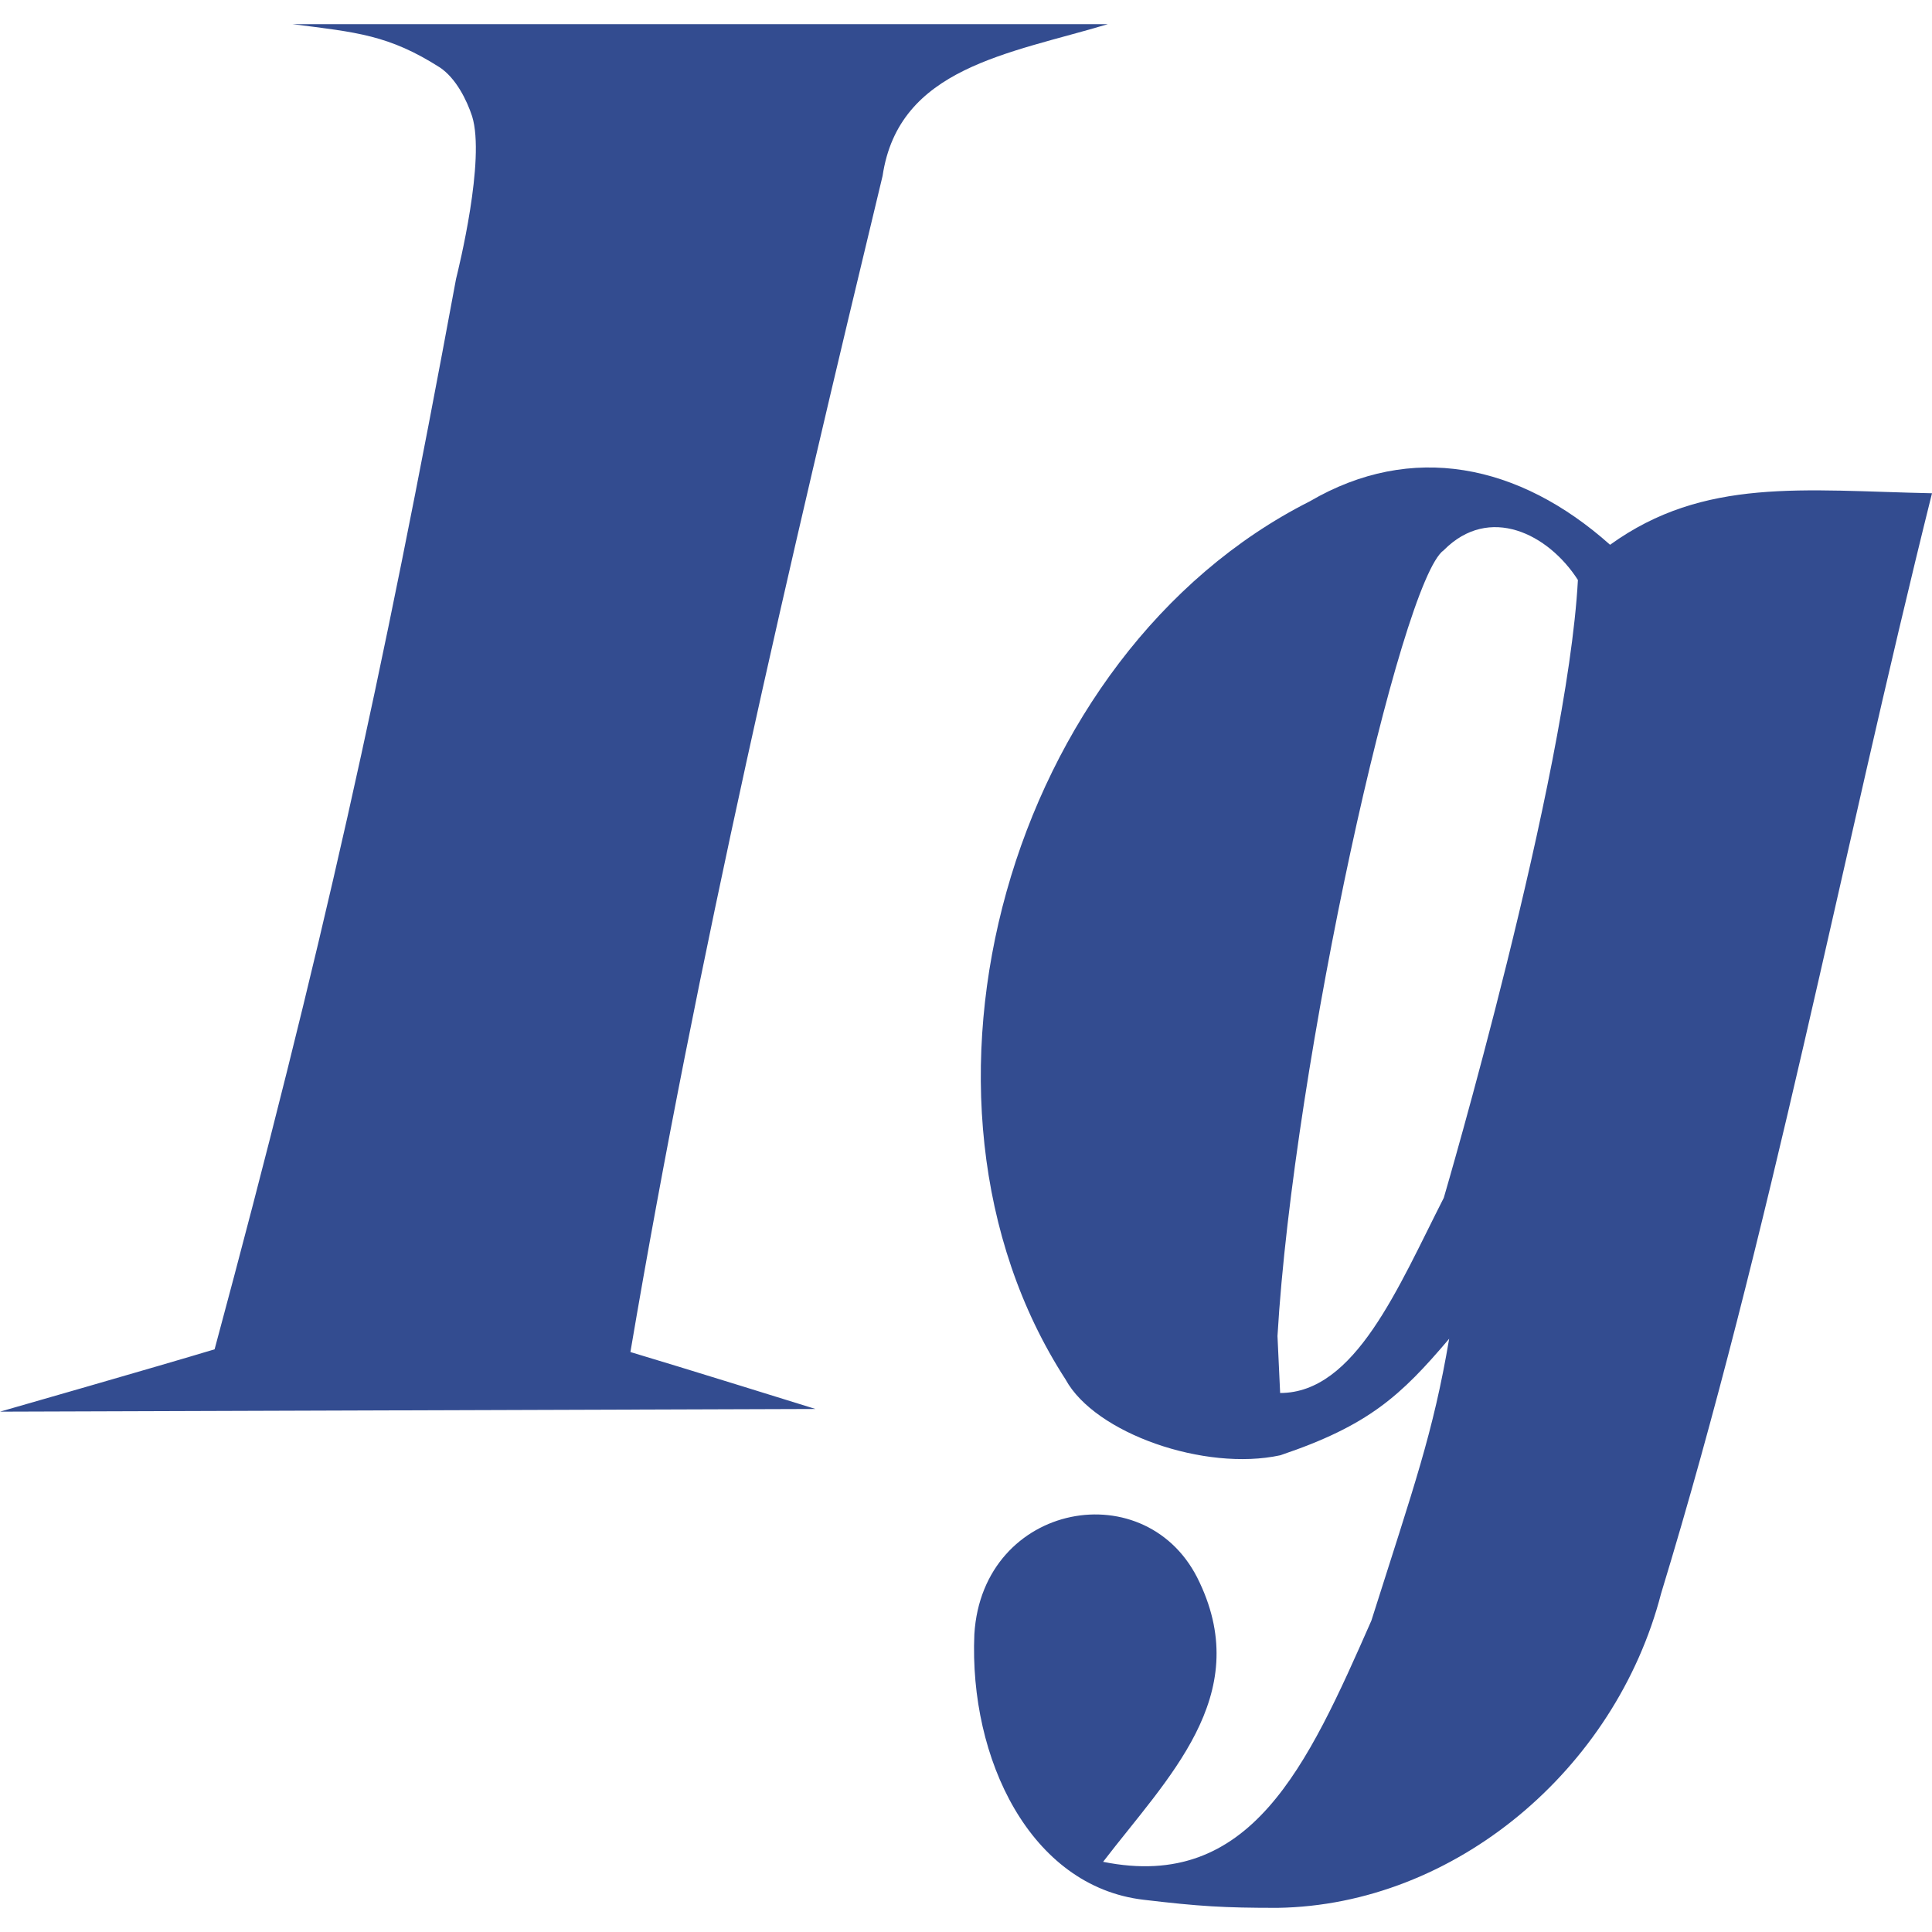
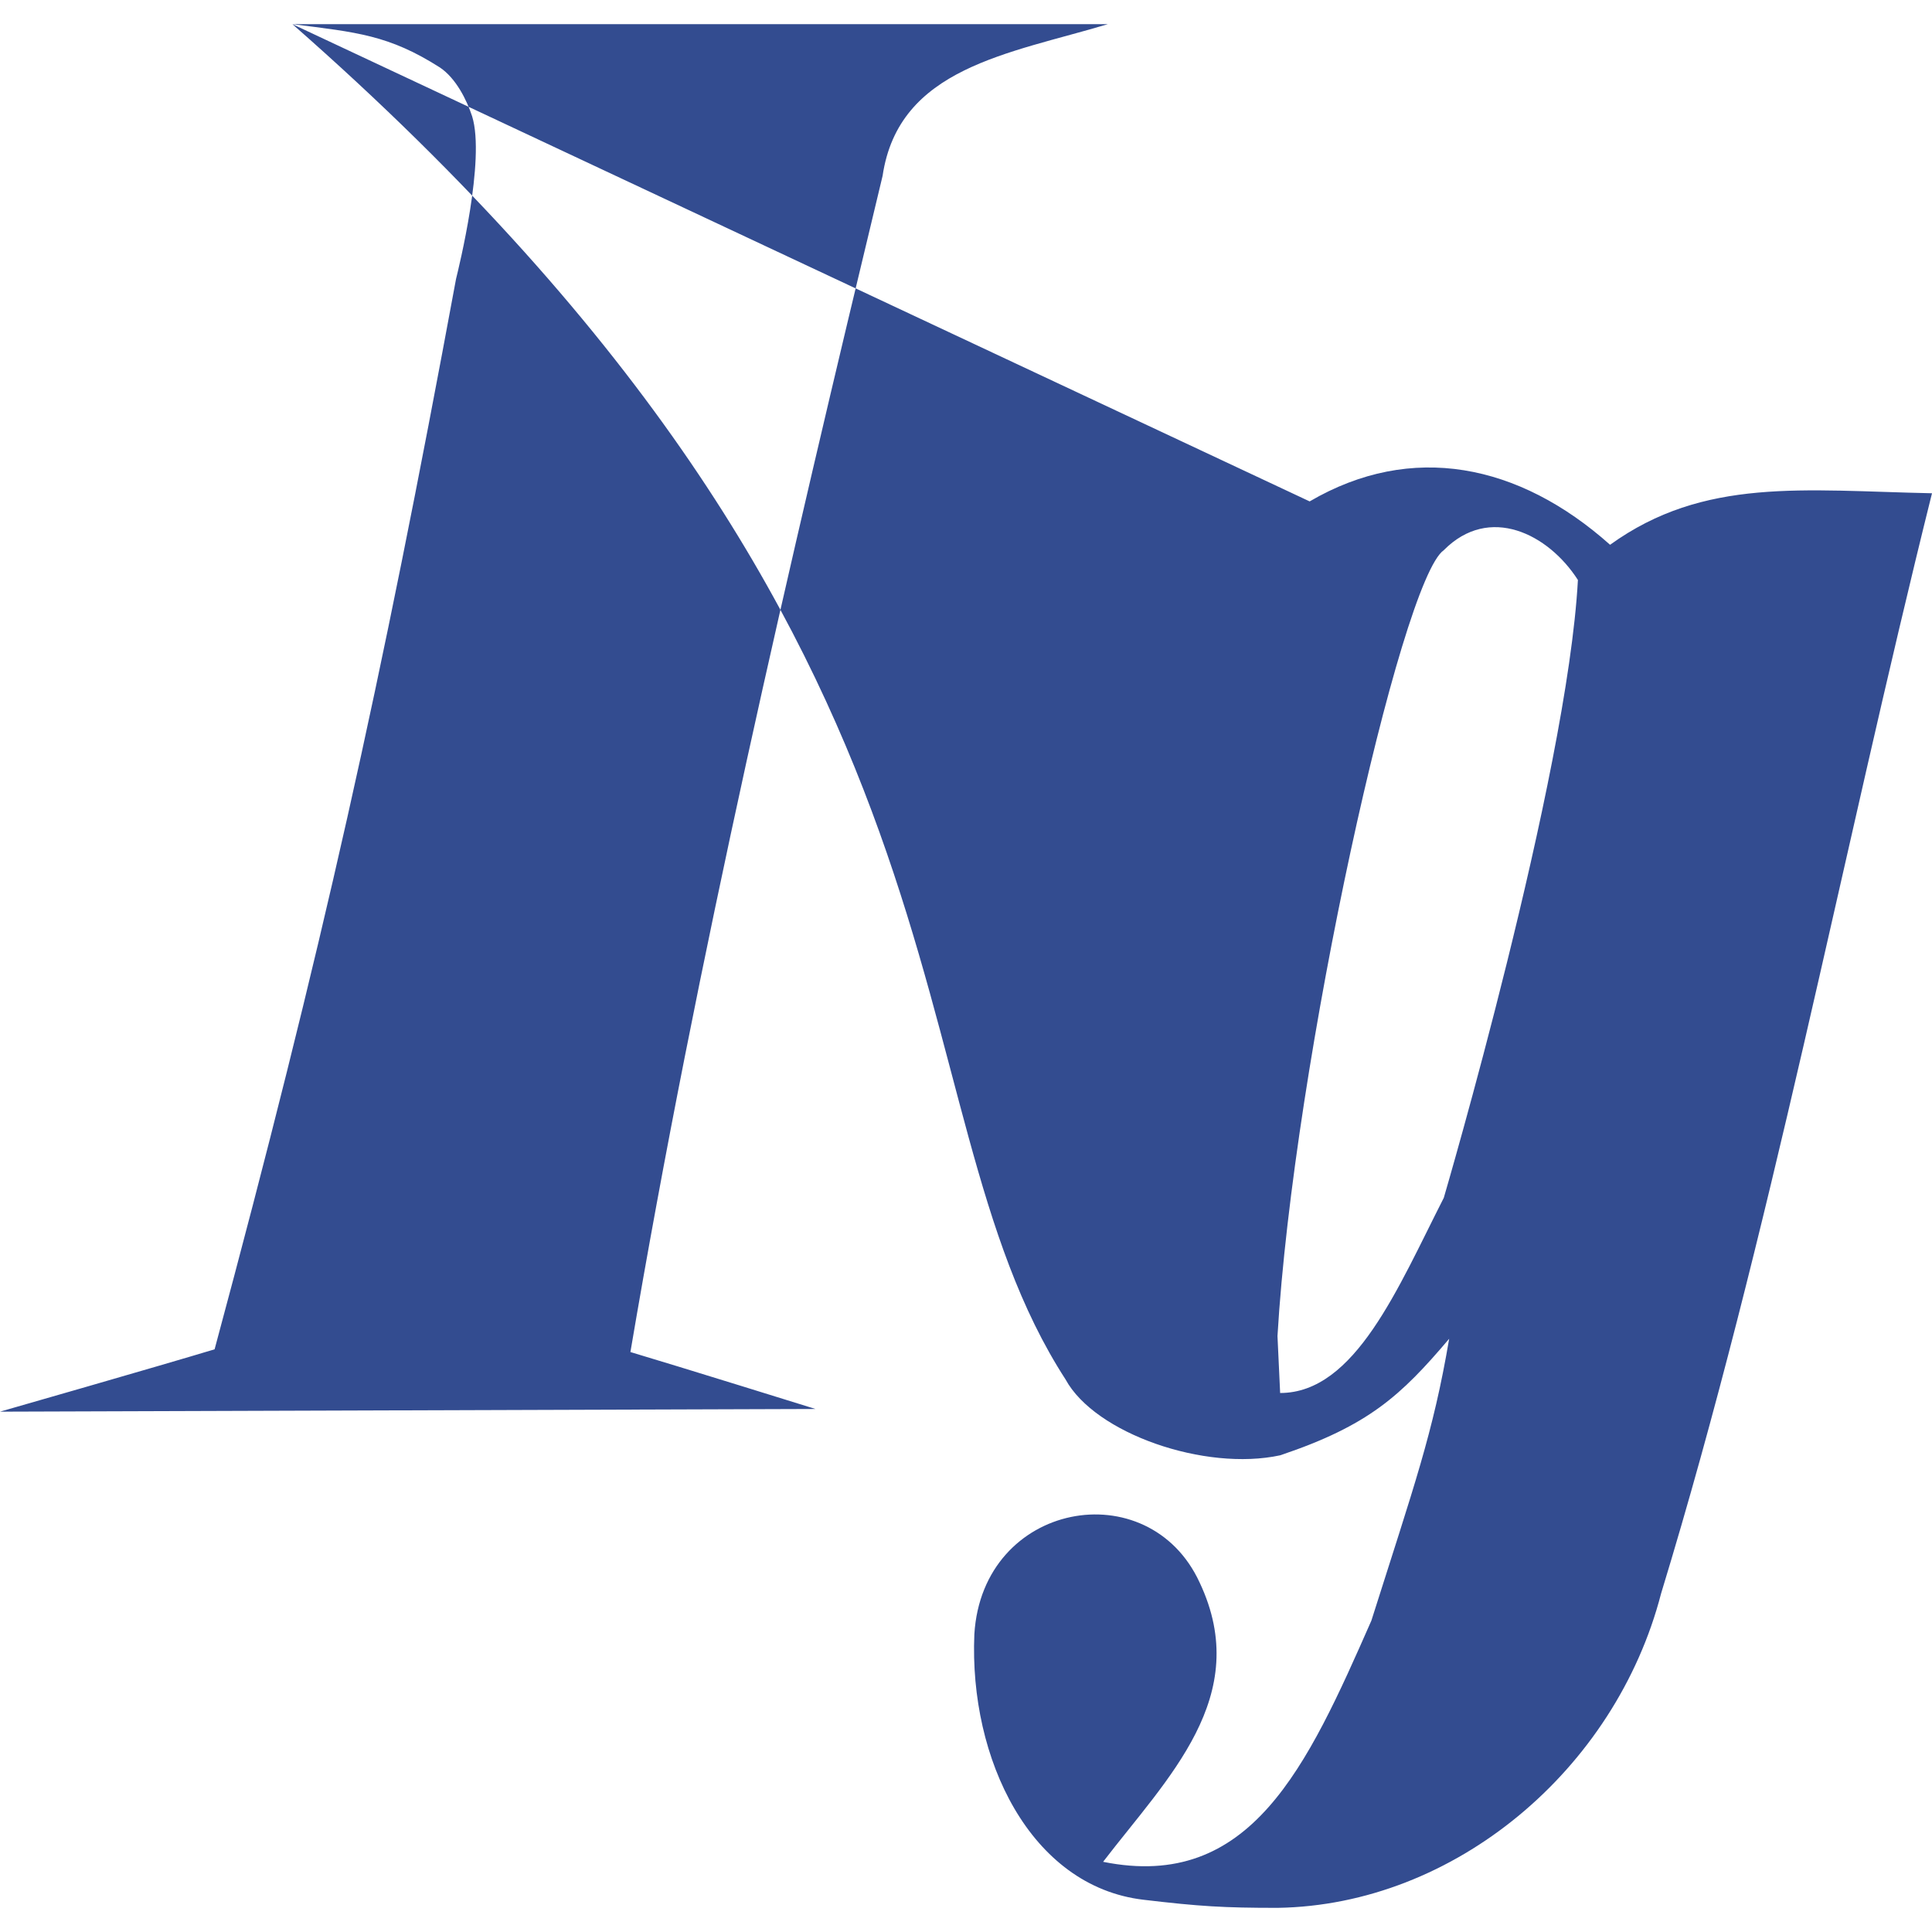
<svg xmlns="http://www.w3.org/2000/svg" width="80" height="80" viewBox="0 0 80 80" fill="none">
-   <path fill-rule="evenodd" clip-rule="evenodd" d="M12.108 1H45.876C41.766 2.232 37.212 2.795 36.546 7.283C32.658 23.442 28.88 39.602 26.104 55.985C27.992 56.545 33.769 58.343 33.769 58.343L0 58.454C0 58.454 6.665 56.544 8.886 55.872C13.33 39.377 15.773 28.38 18.884 11.548C18.994 11.099 20.104 6.611 19.55 4.816C19.328 4.142 18.884 3.245 18.217 2.795C16.105 1.449 14.775 1.336 12.108 1ZM54.23 20.762C41.79 27.045 36.568 45.449 44.122 57.119C45.344 59.363 49.898 60.934 53.009 60.261C56.674 59.029 58.007 57.792 60.007 55.435C59.34 59.363 58.563 61.495 56.786 67.106C54.12 73.165 51.786 78.327 45.677 77.094C48.343 73.615 51.898 70.248 49.677 65.535C47.566 60.936 40.68 62.168 40.346 67.669C40.123 72.829 42.663 78.11 47.344 78.664C49.675 78.94 50.676 79 52.898 79C60.229 78.889 66.894 73.279 68.782 65.984C73.335 51.059 76.225 35.575 80 20.425C74.67 20.314 70.56 19.752 66.67 22.558C62.895 19.193 58.452 18.294 54.232 20.761L54.23 20.762ZM53.008 57.681L52.898 55.323C53.563 43.992 58.006 24.016 59.784 22.782C61.672 20.875 64.116 22.108 65.338 24.016C64.893 32.208 59.784 49.6 59.784 49.6C57.895 53.304 56.118 57.681 53.008 57.681Z" fill="#334C90" />
+   <path fill-rule="evenodd" clip-rule="evenodd" d="M12.108 1H45.876C41.766 2.232 37.212 2.795 36.546 7.283C32.658 23.442 28.88 39.602 26.104 55.985C27.992 56.545 33.769 58.343 33.769 58.343L0 58.454C0 58.454 6.665 56.544 8.886 55.872C13.33 39.377 15.773 28.38 18.884 11.548C18.994 11.099 20.104 6.611 19.55 4.816C19.328 4.142 18.884 3.245 18.217 2.795C16.105 1.449 14.775 1.336 12.108 1ZC41.79 27.045 36.568 45.449 44.122 57.119C45.344 59.363 49.898 60.934 53.009 60.261C56.674 59.029 58.007 57.792 60.007 55.435C59.34 59.363 58.563 61.495 56.786 67.106C54.12 73.165 51.786 78.327 45.677 77.094C48.343 73.615 51.898 70.248 49.677 65.535C47.566 60.936 40.68 62.168 40.346 67.669C40.123 72.829 42.663 78.11 47.344 78.664C49.675 78.94 50.676 79 52.898 79C60.229 78.889 66.894 73.279 68.782 65.984C73.335 51.059 76.225 35.575 80 20.425C74.67 20.314 70.56 19.752 66.67 22.558C62.895 19.193 58.452 18.294 54.232 20.761L54.23 20.762ZM53.008 57.681L52.898 55.323C53.563 43.992 58.006 24.016 59.784 22.782C61.672 20.875 64.116 22.108 65.338 24.016C64.893 32.208 59.784 49.6 59.784 49.6C57.895 53.304 56.118 57.681 53.008 57.681Z" fill="#334C90" />
</svg>